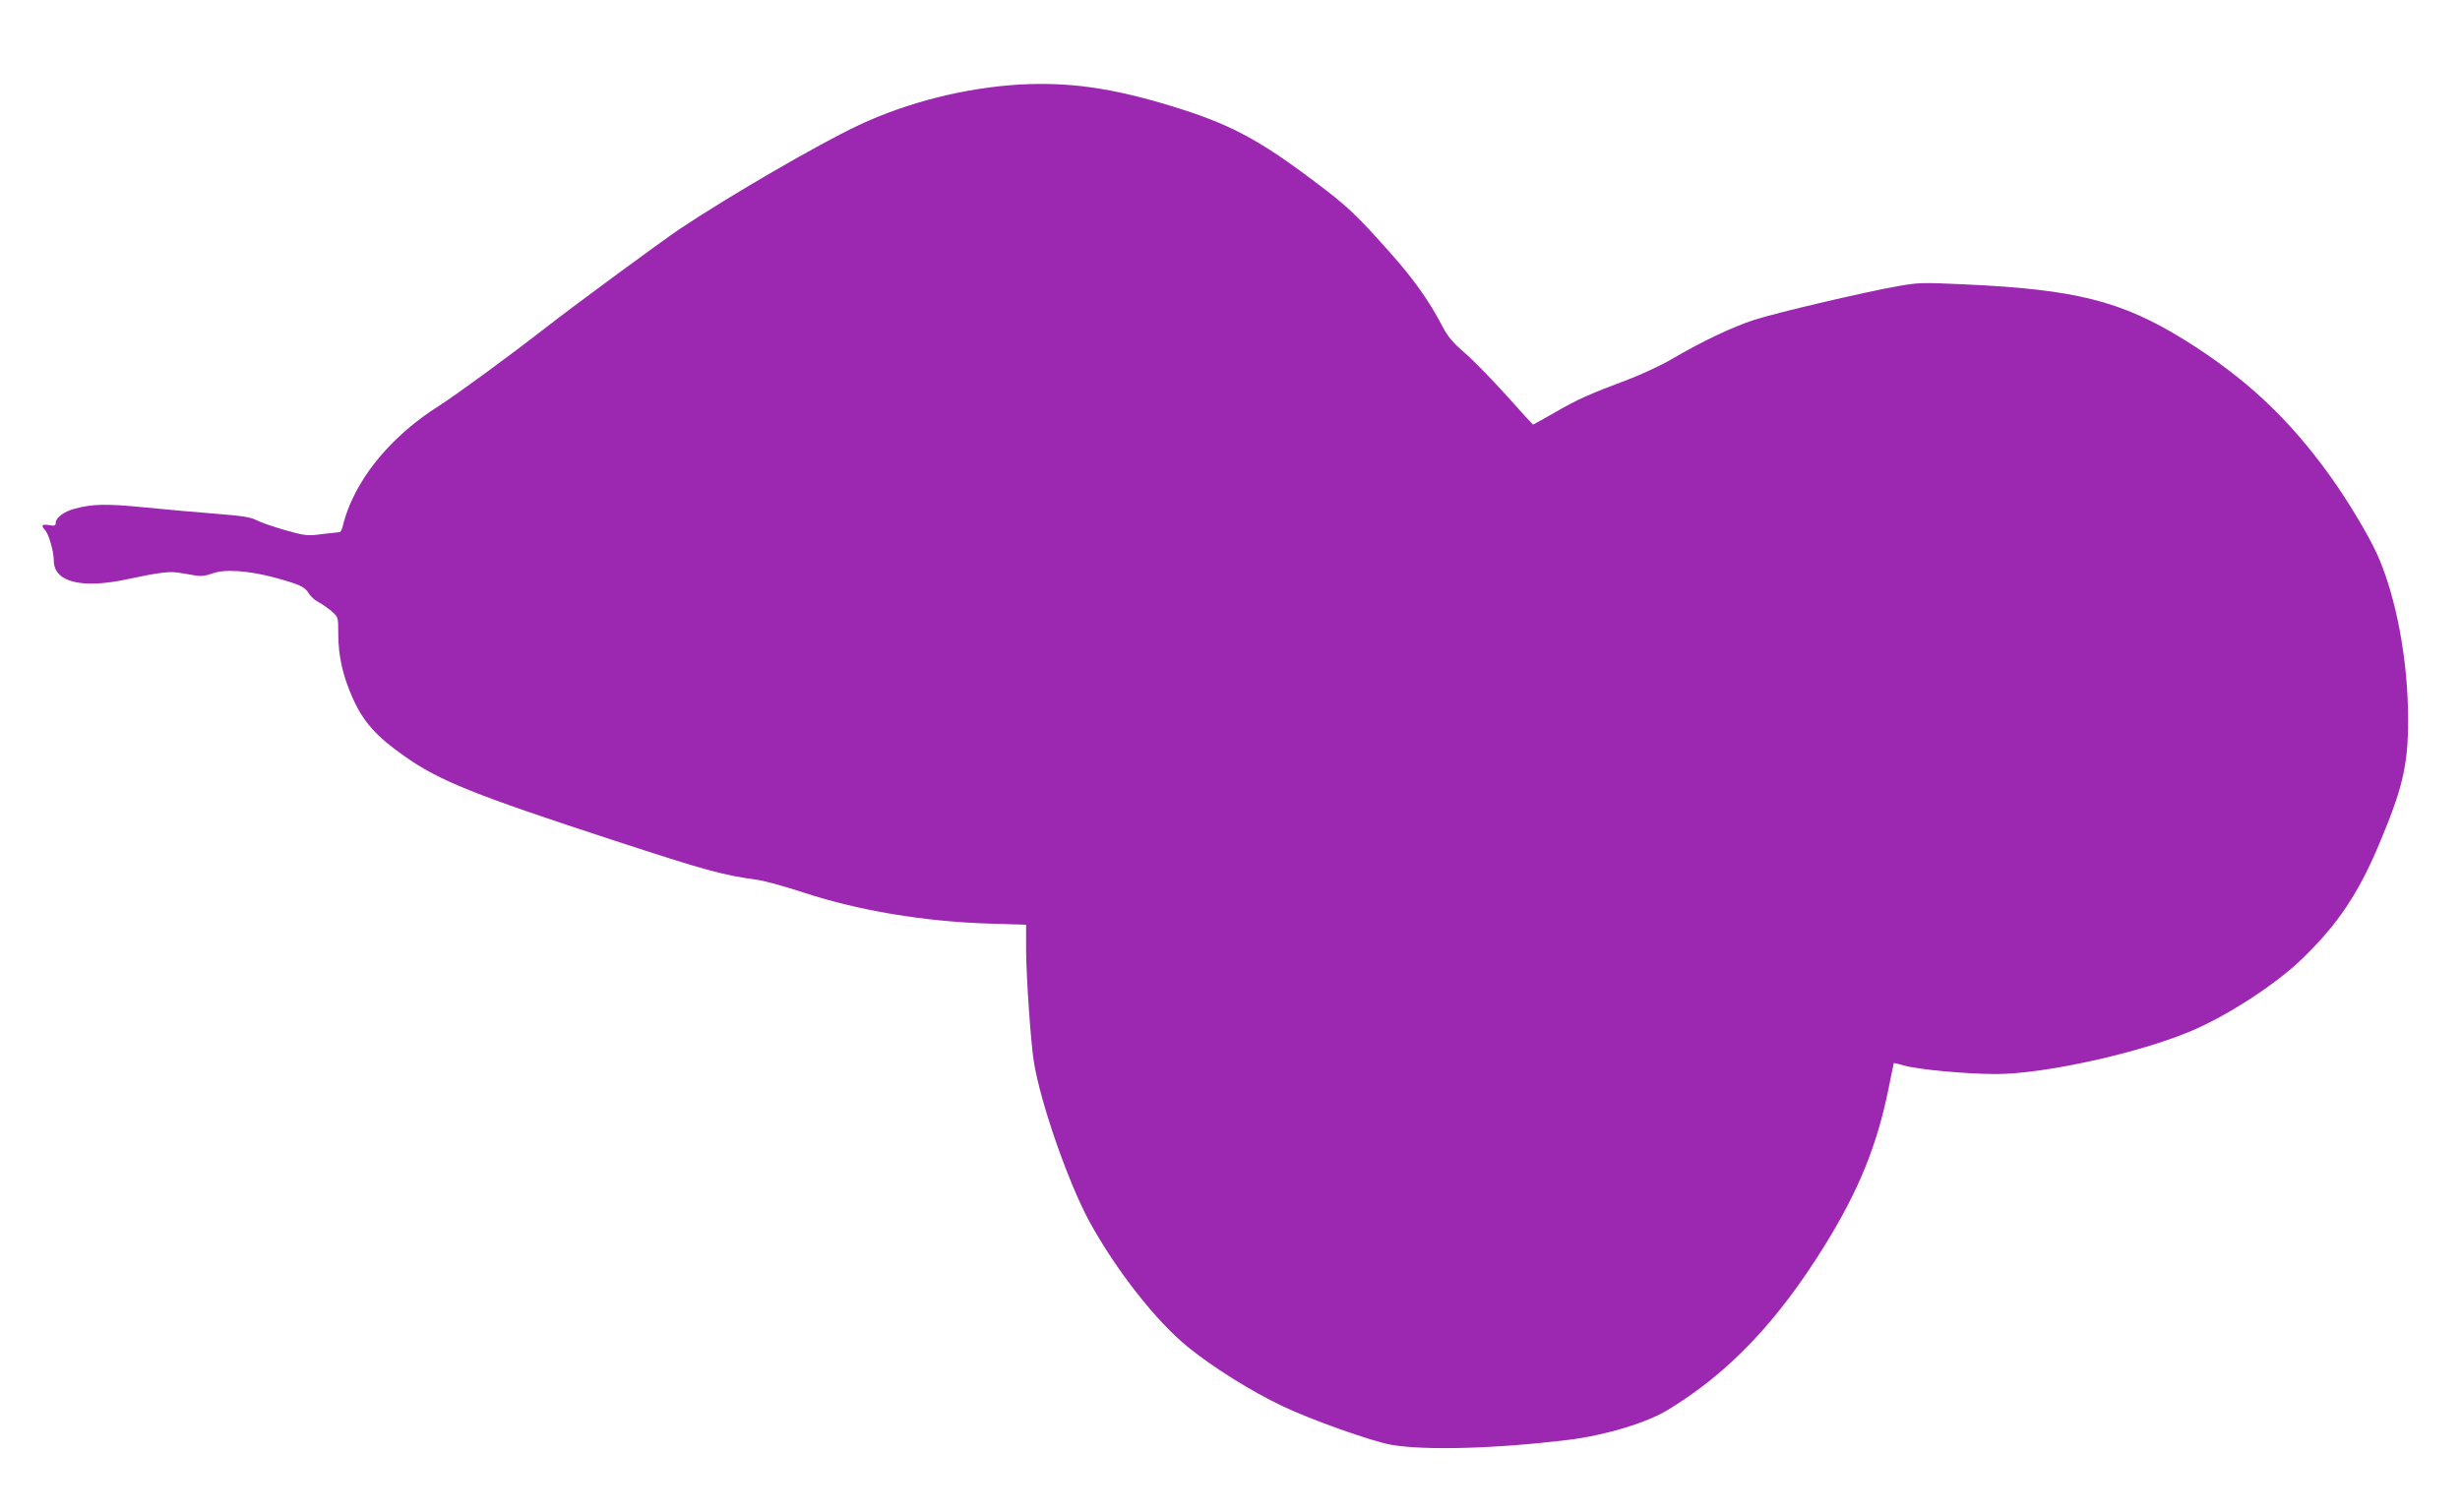
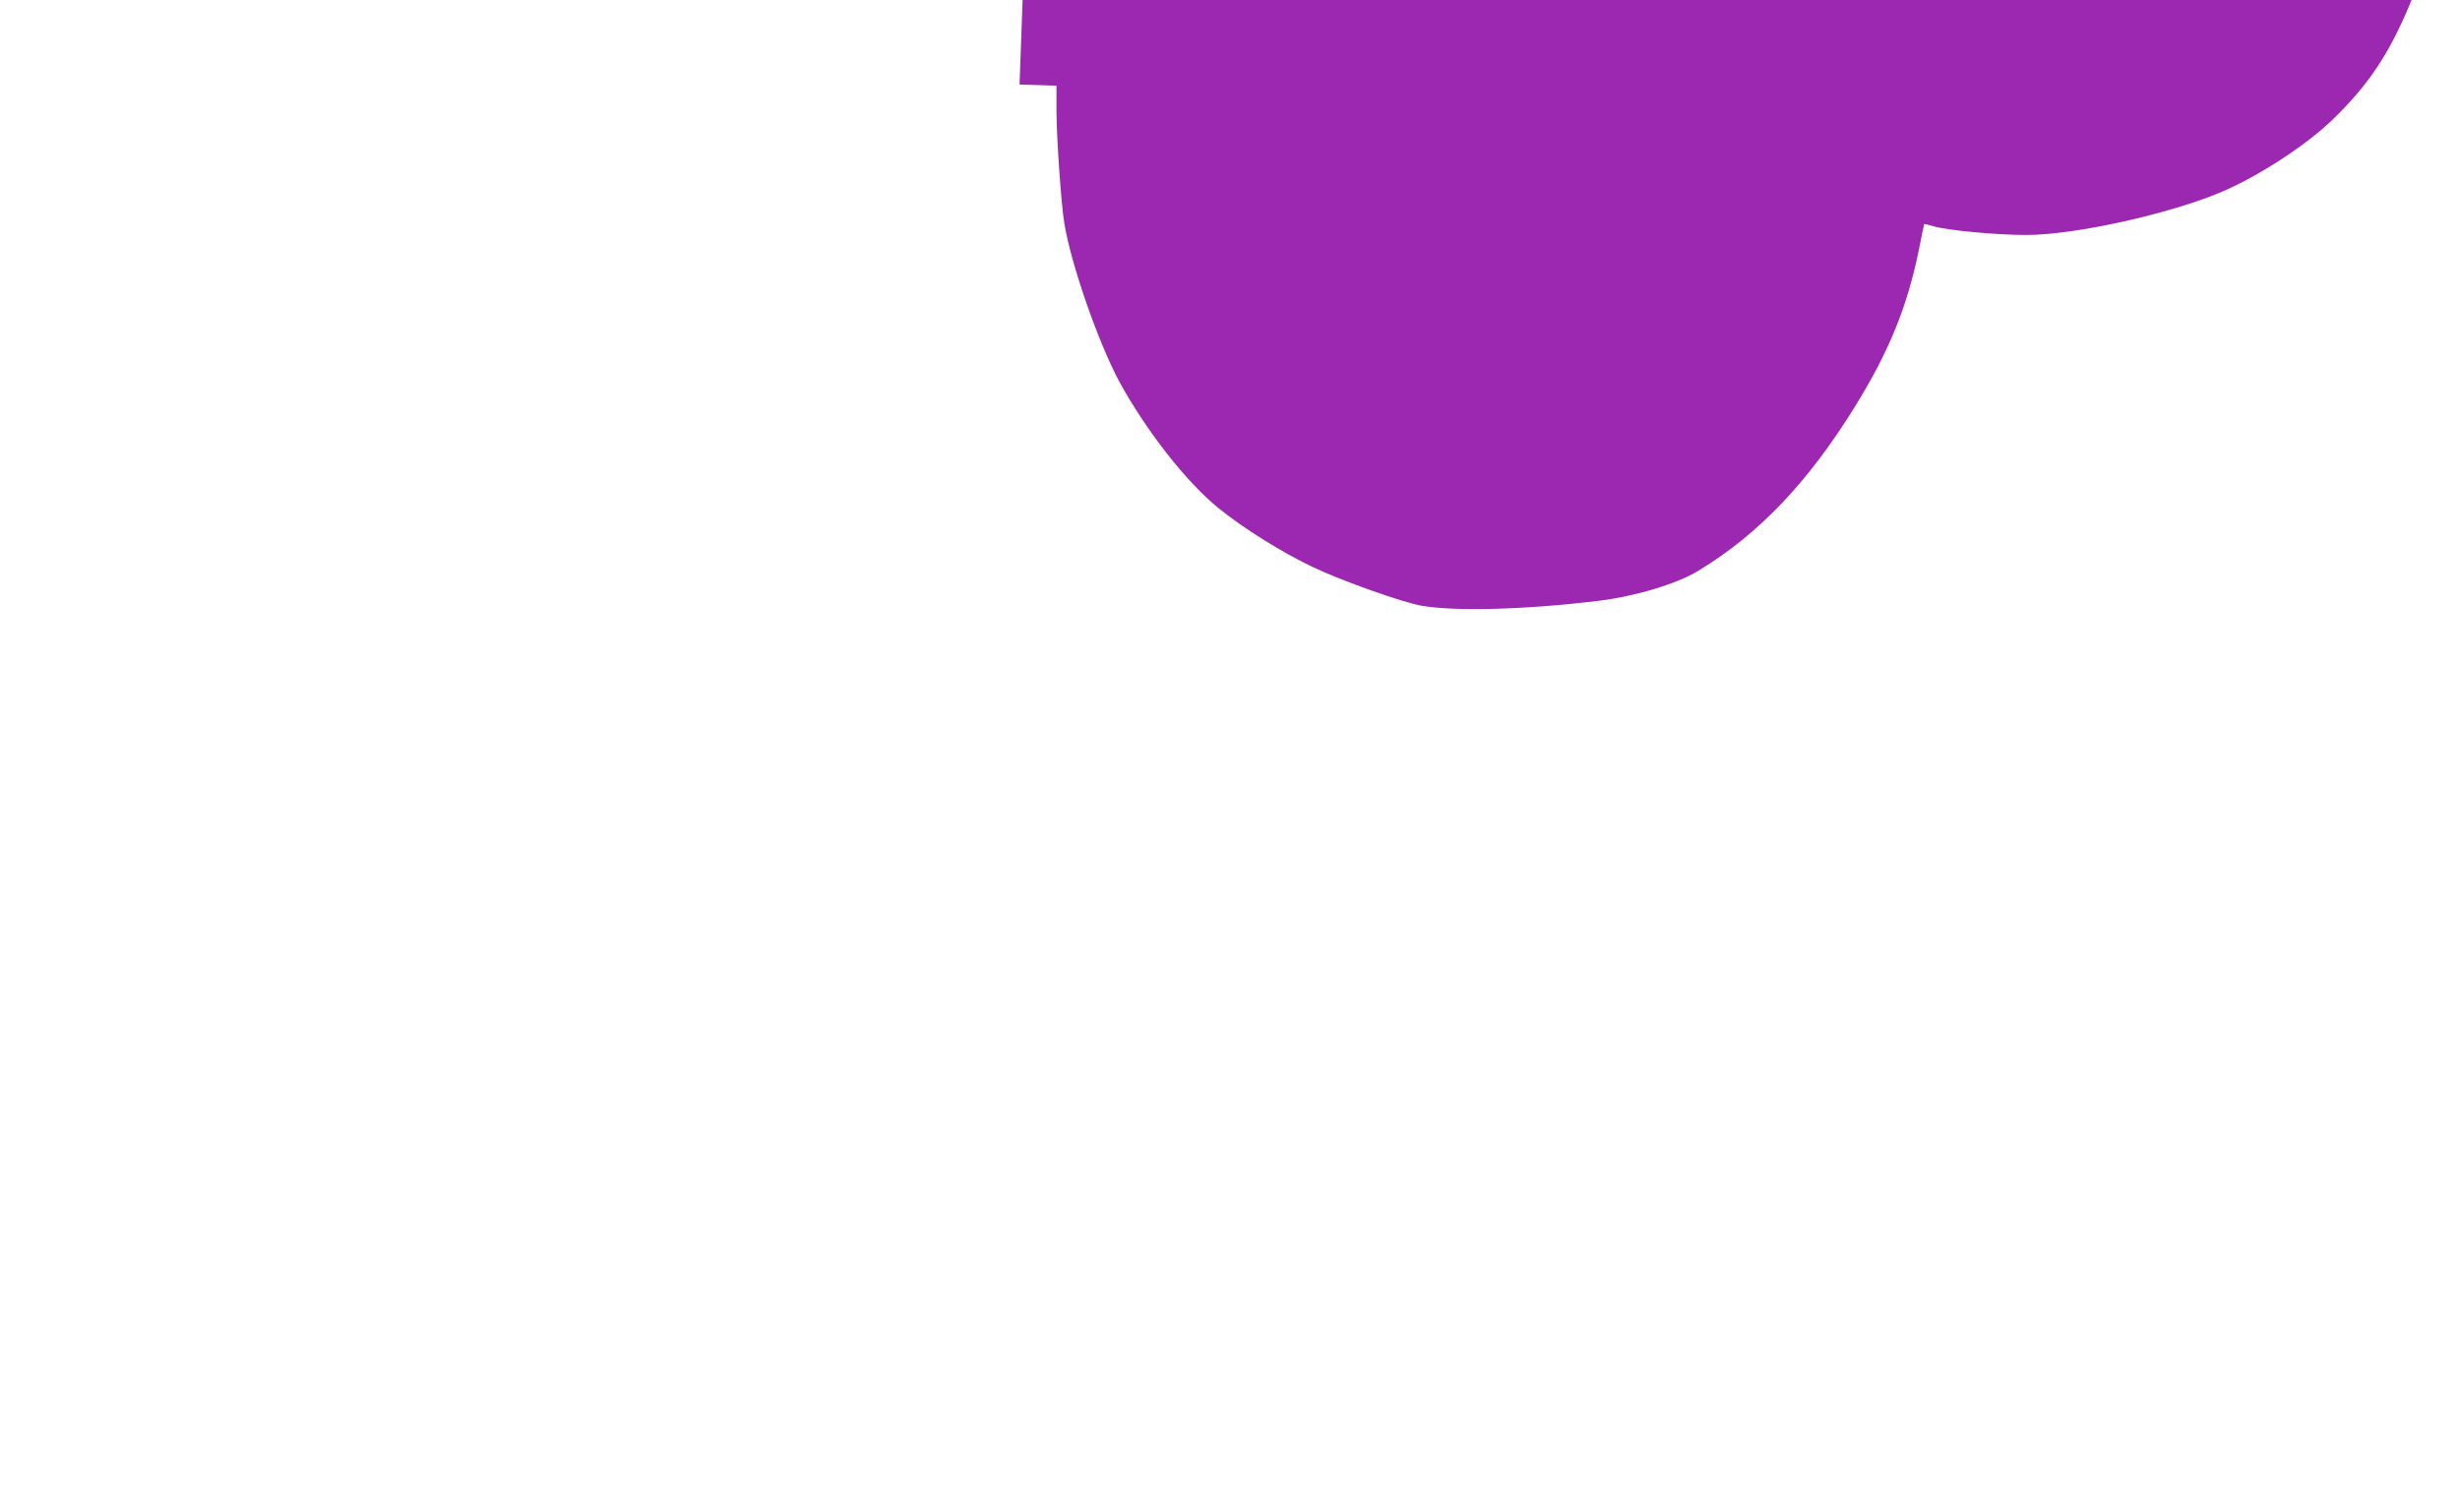
<svg xmlns="http://www.w3.org/2000/svg" version="1.0" width="1280pt" height="787pt" viewBox="0 0 1280 787" preserveAspectRatio="xMidYMid meet">
  <g transform="translate(0,787) scale(0.1,-0.1)" fill="#9c27b0" stroke="none">
-     <path d="M5305 7430 c-285 -17 -585 -93 -838 -212 -210 -99 -673 -368 -932 -541 -103 -70 -533 -386 -695 -512 -195 -152 -462 -347 -560 -410 -215 -137 -377 -318 -459 -510 -16 -38 -32 -87 -36 -107 -4 -21 -12 -38 -19 -38 -6 0 -48 -5 -92 -10 -75 -10 -87 -8 -188 20 -59 17 -127 40 -150 52 -33 17 -75 23 -211 34 -93 7 -260 22 -370 33 -202 20 -274 19 -371 -8 -51 -14 -94 -46 -94 -71 0 -16 -5 -18 -35 -13 -38 6 -43 -1 -19 -28 18 -20 44 -111 44 -157 0 -111 143 -148 380 -97 175 37 224 43 278 33 26 -4 63 -11 84 -14 24 -4 52 0 82 11 61 24 184 16 321 -20 133 -36 162 -49 182 -84 10 -16 32 -36 49 -44 17 -9 48 -30 68 -47 36 -32 36 -32 36 -115 0 -119 23 -221 75 -338 56 -125 122 -199 270 -303 182 -128 358 -199 1089 -438 480 -157 563 -180 751 -206 39 -6 144 -35 235 -65 287 -94 623 -151 967 -162 l192 -6 0 -131 c1 -143 24 -482 41 -586 35 -213 177 -621 287 -825 140 -256 350 -524 518 -659 130 -105 326 -227 485 -303 150 -72 471 -186 571 -203 176 -30 542 -20 919 26 189 23 408 88 520 157 314 191 568 457 814 854 177 286 272 520 332 814 15 74 27 135 28 136 1 1 24 -4 50 -12 70 -21 326 -45 481 -45 253 0 749 110 1021 226 193 83 438 243 575 376 184 179 290 337 398 594 123 292 151 411 151 649 0 307 -62 640 -161 860 -42 94 -153 280 -243 405 -216 302 -444 515 -763 713 -324 200 -563 261 -1141 287 -219 10 -239 10 -350 -10 -175 -31 -622 -136 -742 -174 -112 -36 -271 -111 -435 -207 -55 -32 -156 -79 -225 -105 -196 -73 -267 -105 -382 -172 -60 -34 -109 -62 -111 -62 -2 0 -63 67 -136 149 -74 82 -171 182 -217 222 -66 57 -91 87 -120 143 -67 128 -145 239 -262 371 -191 215 -229 251 -427 399 -277 207 -428 285 -720 374 -311 95 -533 126 -790 112z" />
+     <path d="M5305 7430 l192 -6 0 -131 c1 -143 24 -482 41 -586 35 -213 177 -621 287 -825 140 -256 350 -524 518 -659 130 -105 326 -227 485 -303 150 -72 471 -186 571 -203 176 -30 542 -20 919 26 189 23 408 88 520 157 314 191 568 457 814 854 177 286 272 520 332 814 15 74 27 135 28 136 1 1 24 -4 50 -12 70 -21 326 -45 481 -45 253 0 749 110 1021 226 193 83 438 243 575 376 184 179 290 337 398 594 123 292 151 411 151 649 0 307 -62 640 -161 860 -42 94 -153 280 -243 405 -216 302 -444 515 -763 713 -324 200 -563 261 -1141 287 -219 10 -239 10 -350 -10 -175 -31 -622 -136 -742 -174 -112 -36 -271 -111 -435 -207 -55 -32 -156 -79 -225 -105 -196 -73 -267 -105 -382 -172 -60 -34 -109 -62 -111 -62 -2 0 -63 67 -136 149 -74 82 -171 182 -217 222 -66 57 -91 87 -120 143 -67 128 -145 239 -262 371 -191 215 -229 251 -427 399 -277 207 -428 285 -720 374 -311 95 -533 126 -790 112z" />
  </g>
</svg>